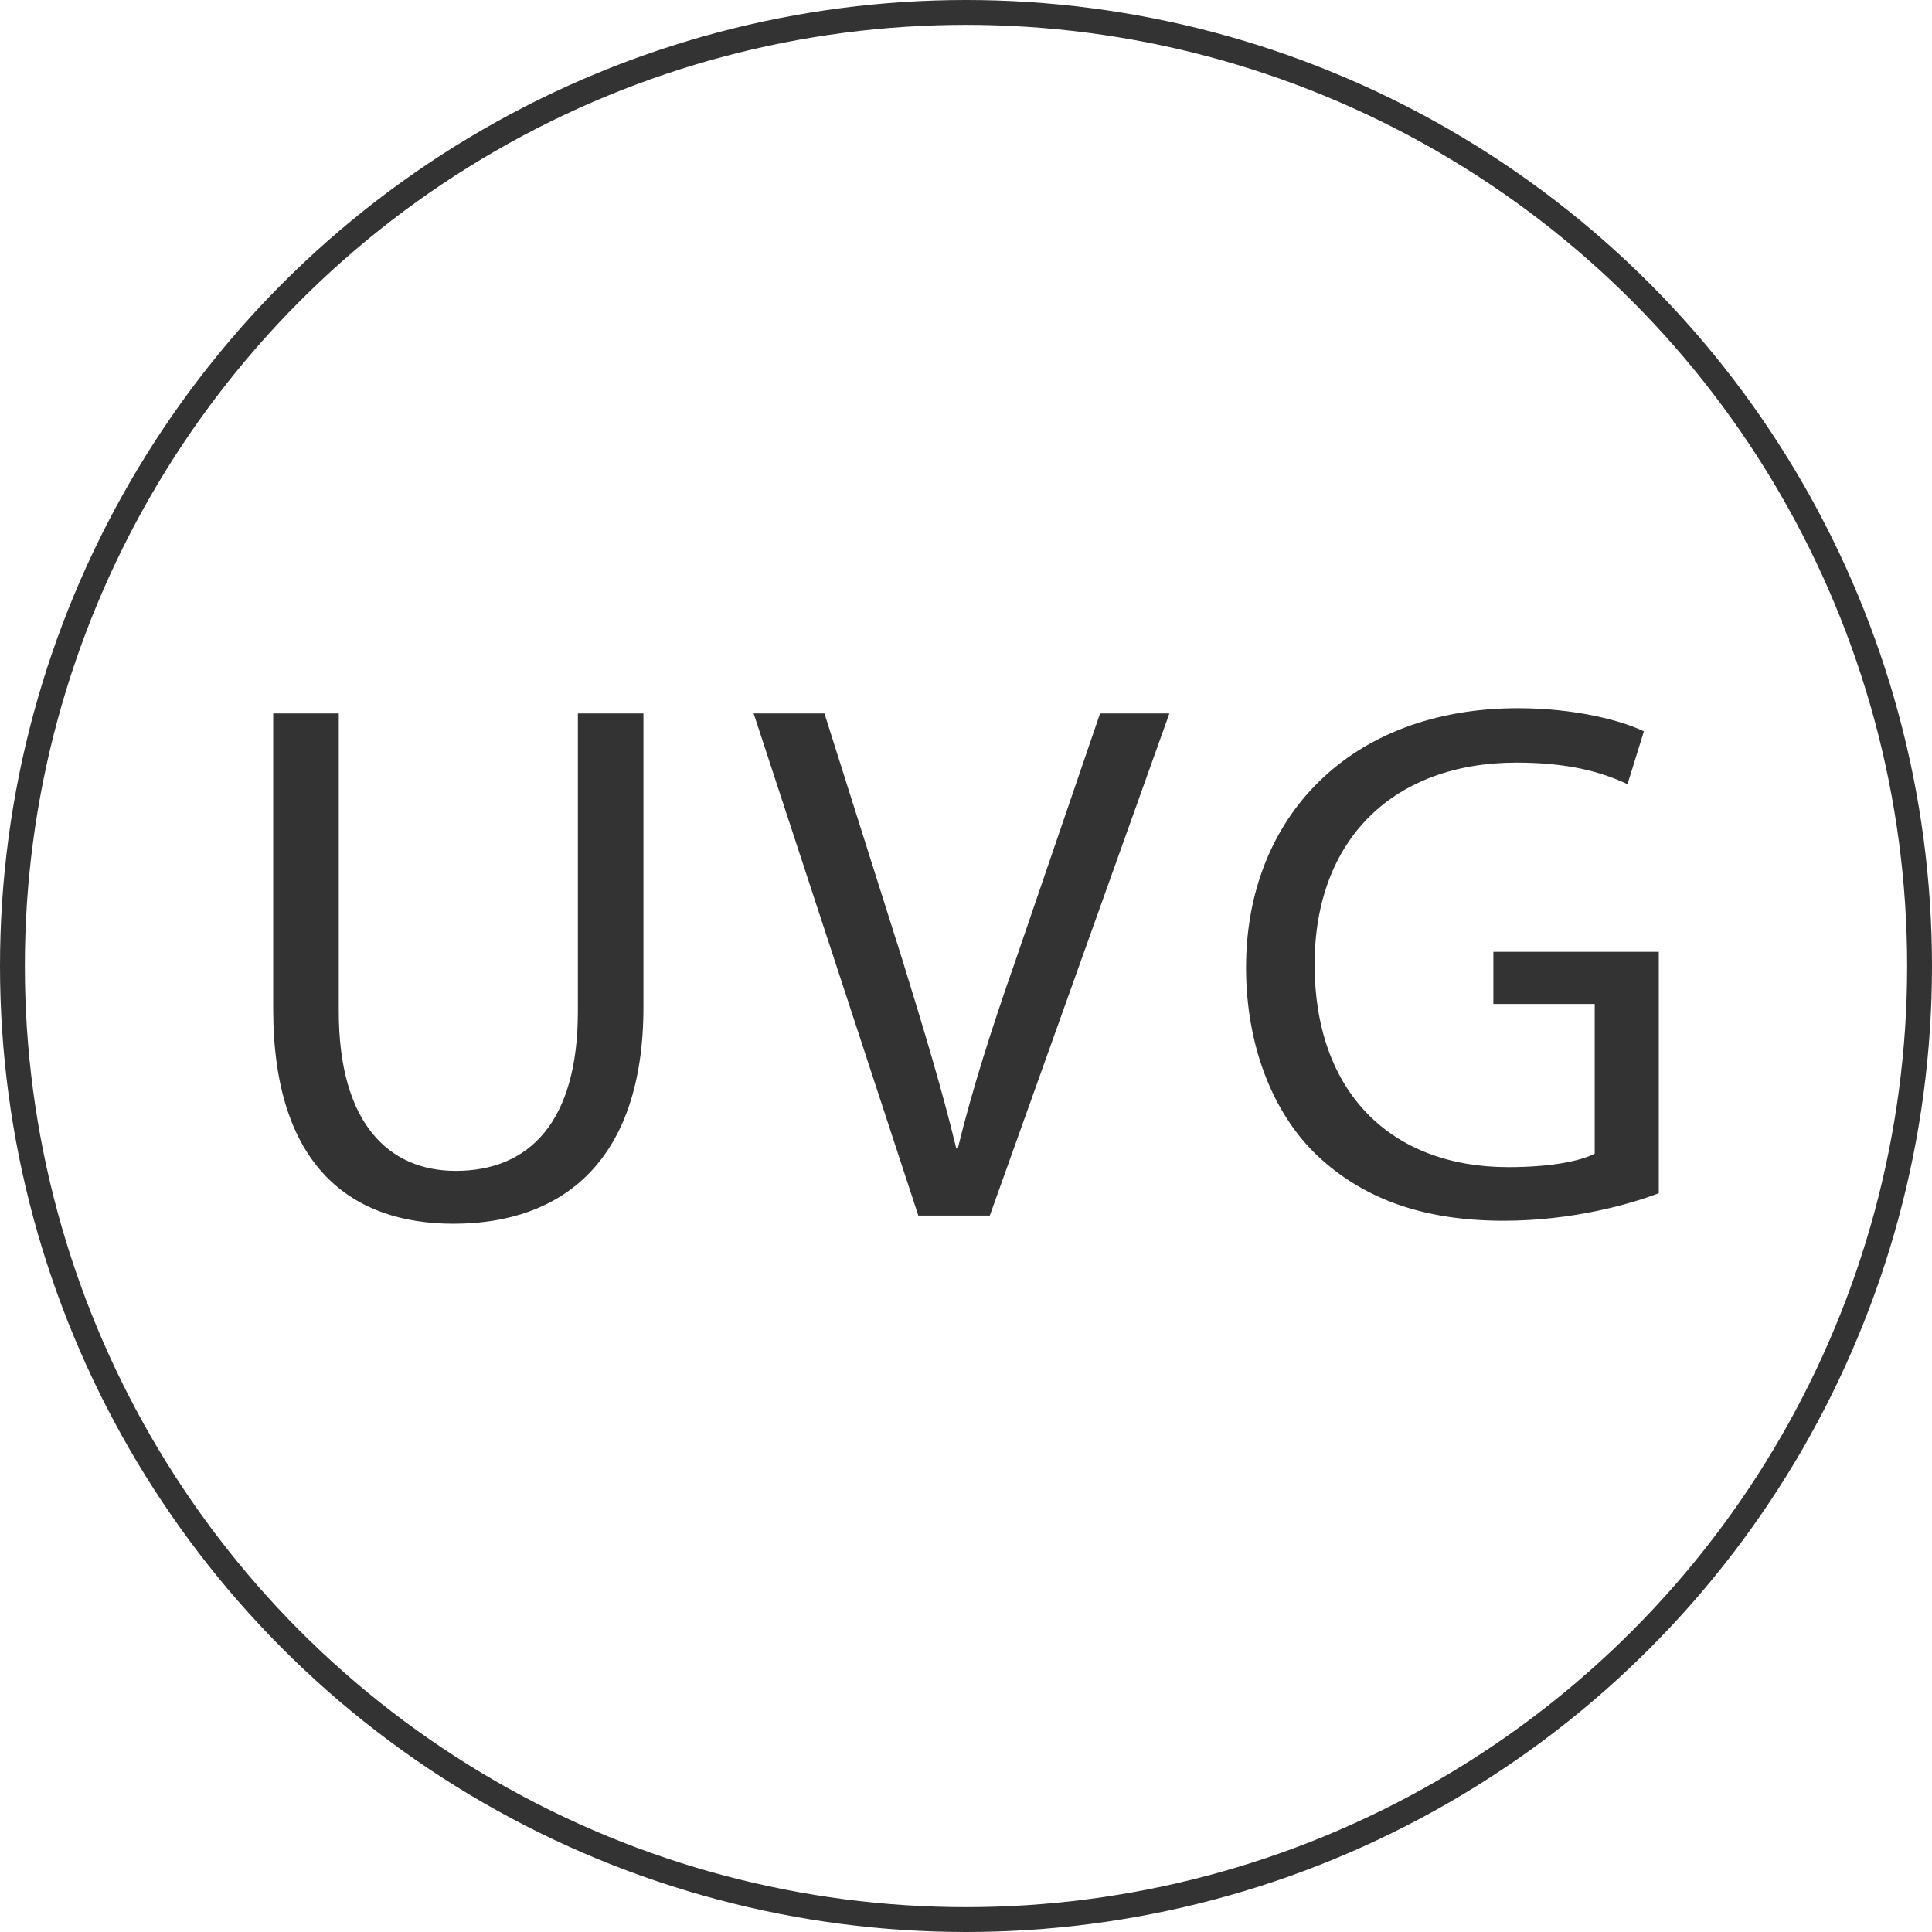
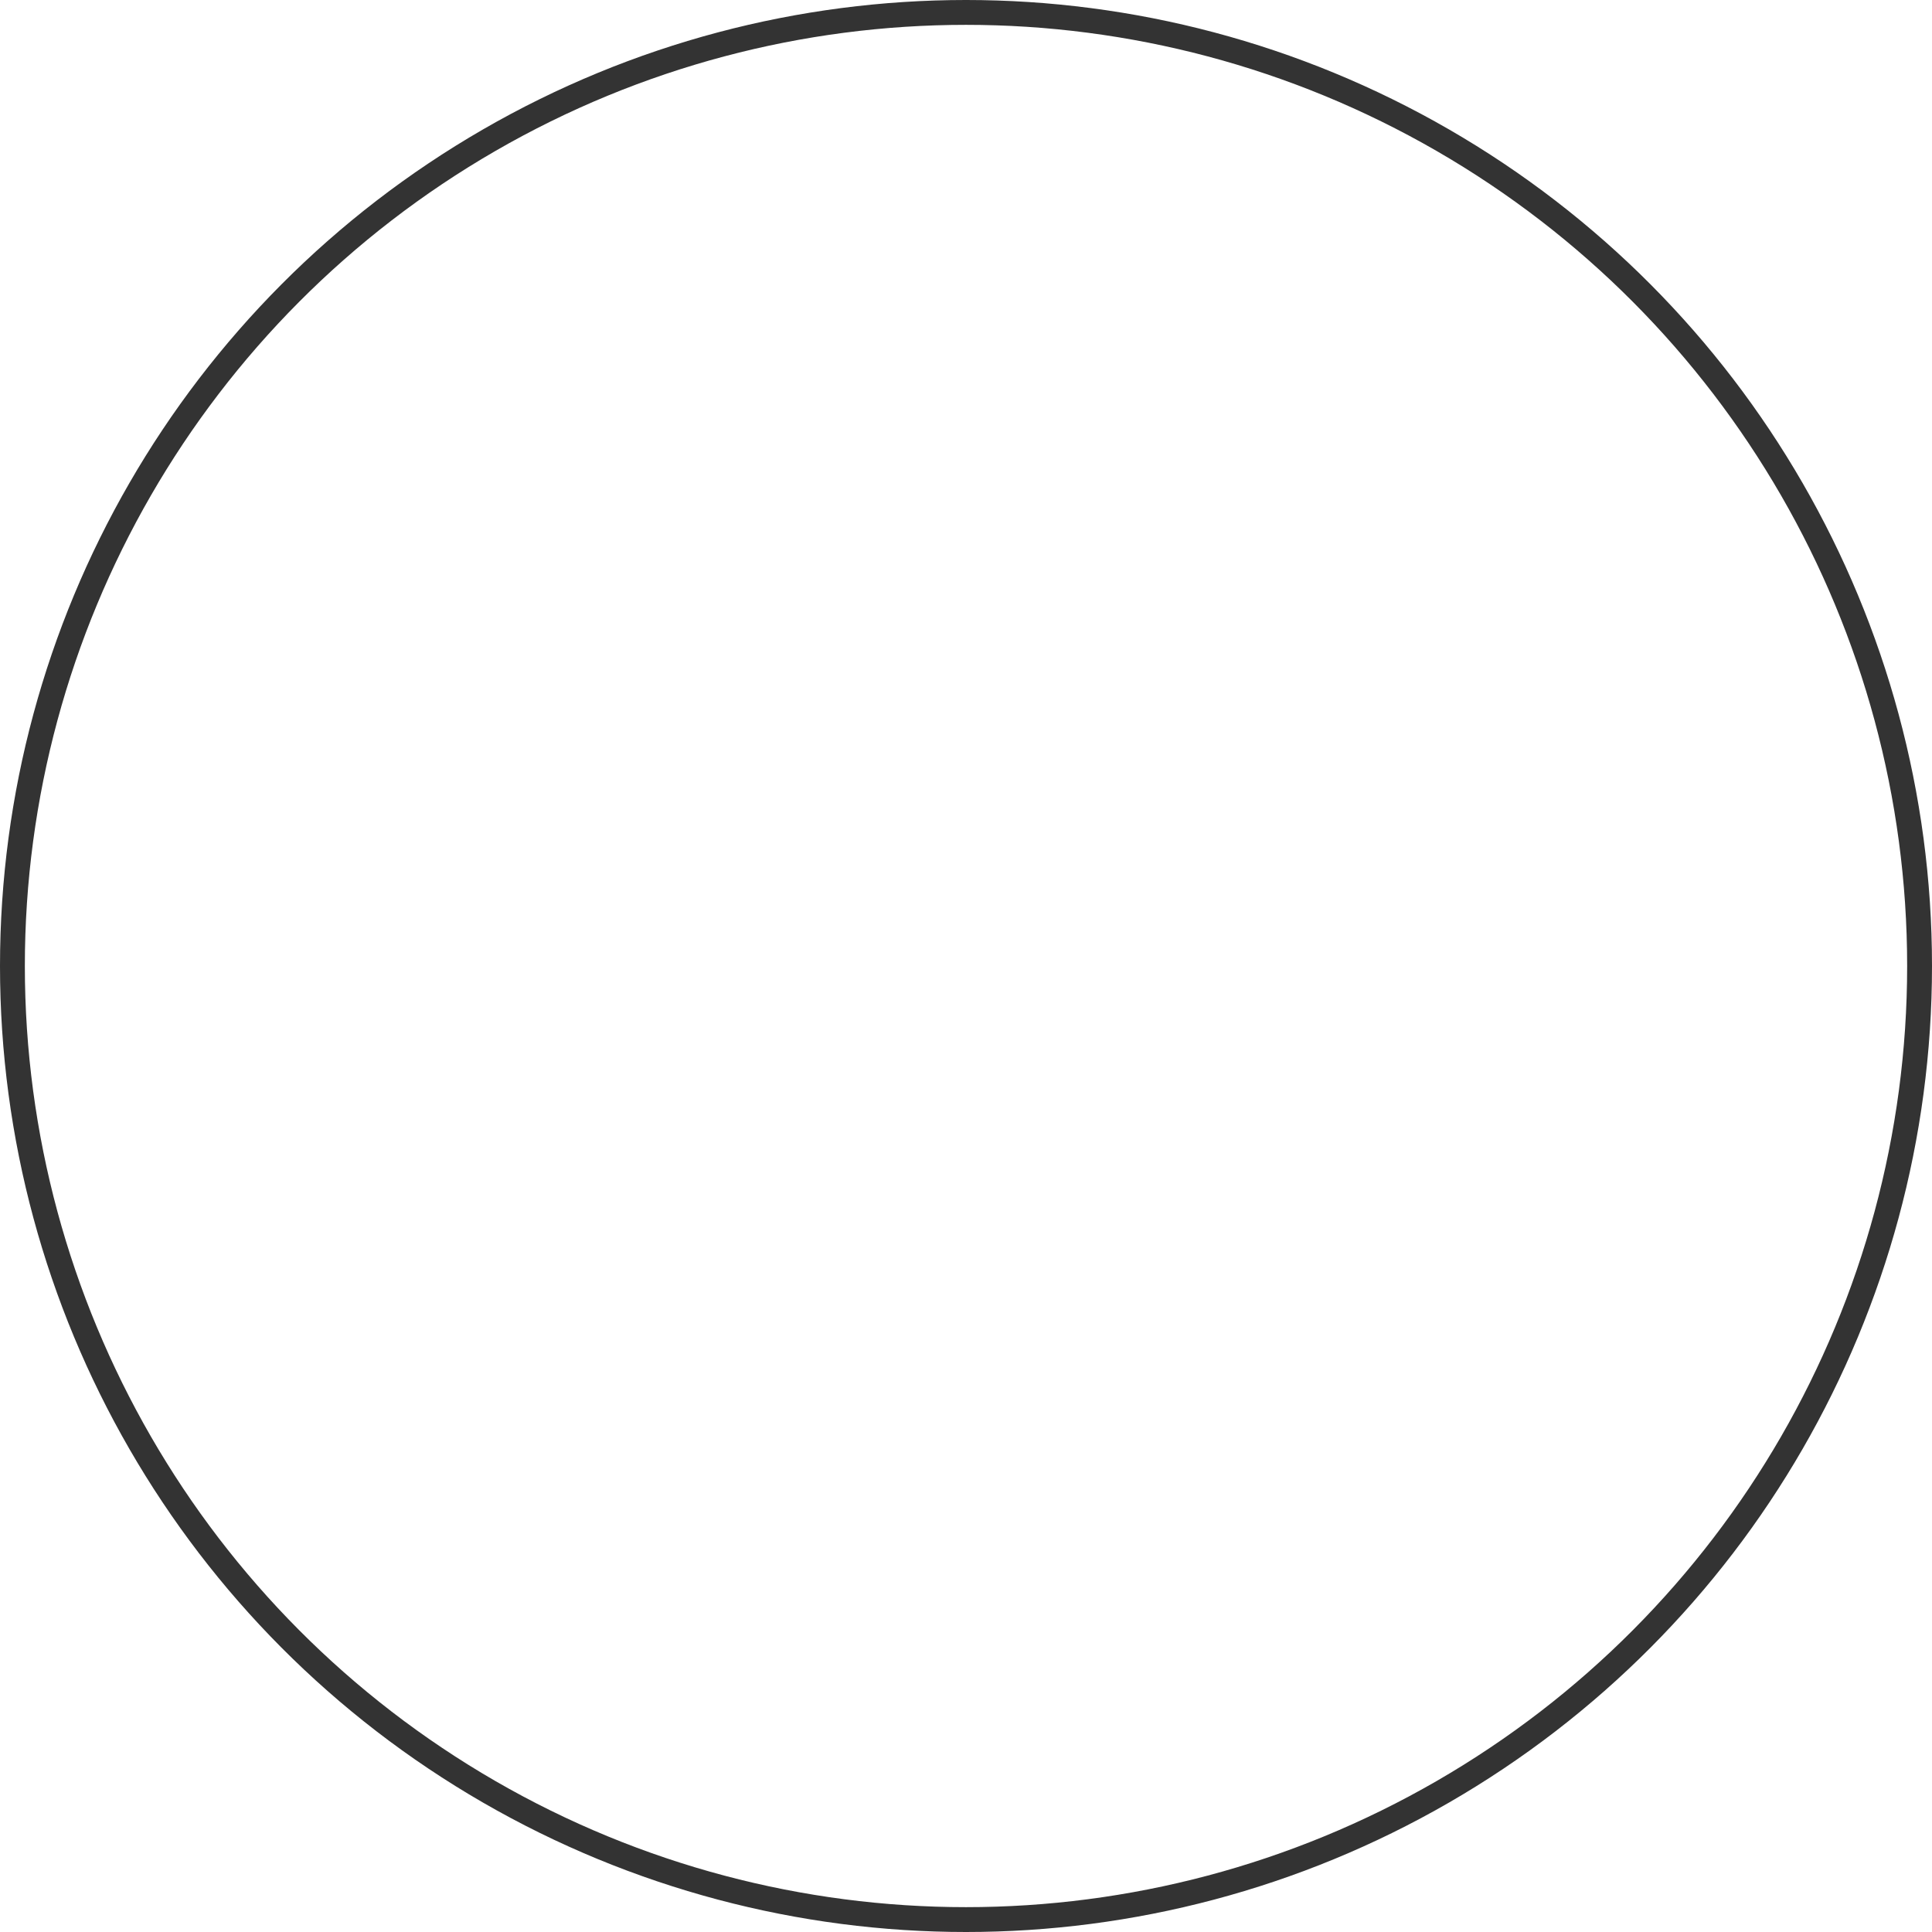
<svg xmlns="http://www.w3.org/2000/svg" xml:space="preserve" width="778px" height="778px" version="1.1" style="shape-rendering:geometricPrecision; text-rendering:geometricPrecision; image-rendering:optimizeQuality; fill-rule:evenodd; clip-rule:evenodd" viewBox="0 0 335.9 335.9">
  <defs>
    <style type="text/css"> .str0 {stroke:#333333;stroke-width:4.32;stroke-miterlimit:22.926} .fil0 {fill:none} .fil1 {fill:#333333;fill-rule:nonzero} </style>
  </defs>
  <g id="Layer_x0020_1">
    <circle class="fil0 str0" cx="167.95" cy="167.95" r="165.79" />
-     <path class="fil1" d="M47.5 124.04l0 51.42c0,27.2 13.47,37.3 31.34,37.3 18.91,0 33.03,-10.88 33.03,-37.69l0 -51.03 -11.4 0 0 51.81c0,19.17 -8.42,27.72 -21.24,27.72 -11.66,0 -20.33,-8.29 -20.33,-27.72l0 -51.81 -11.4 0zm124.59 87.3l31.22 -87.3 -12.05 0 -14.76 43.13c-4.02,11.4 -7.52,22.41 -9.98,32.51l-0.26 0c-2.46,-10.23 -5.69,-20.85 -9.32,-32.64l-13.6 -43 -12.31 0 28.63 87.3 12.43 0zm116.31 -45.85l-28.76 0 0 9.06 17.62 0 0 26.04c-2.59,1.29 -7.64,2.33 -15.02,2.33 -20.47,0 -33.68,-13.08 -33.68,-35.23 0,-21.89 13.86,-35.1 35.1,-35.1 8.81,0 14.64,1.55 19.3,3.75l2.85 -9.19c-3.76,-1.82 -11.79,-4.02 -21.89,-4.02 -29.27,0 -47.28,19.04 -47.28,45.08 0,13.6 4.67,25.25 12.18,32.51 8.55,8.16 19.43,11.52 32.64,11.52 11.78,0 21.89,-2.84 26.94,-4.79l0 -41.96z" />
  </g>
</svg>